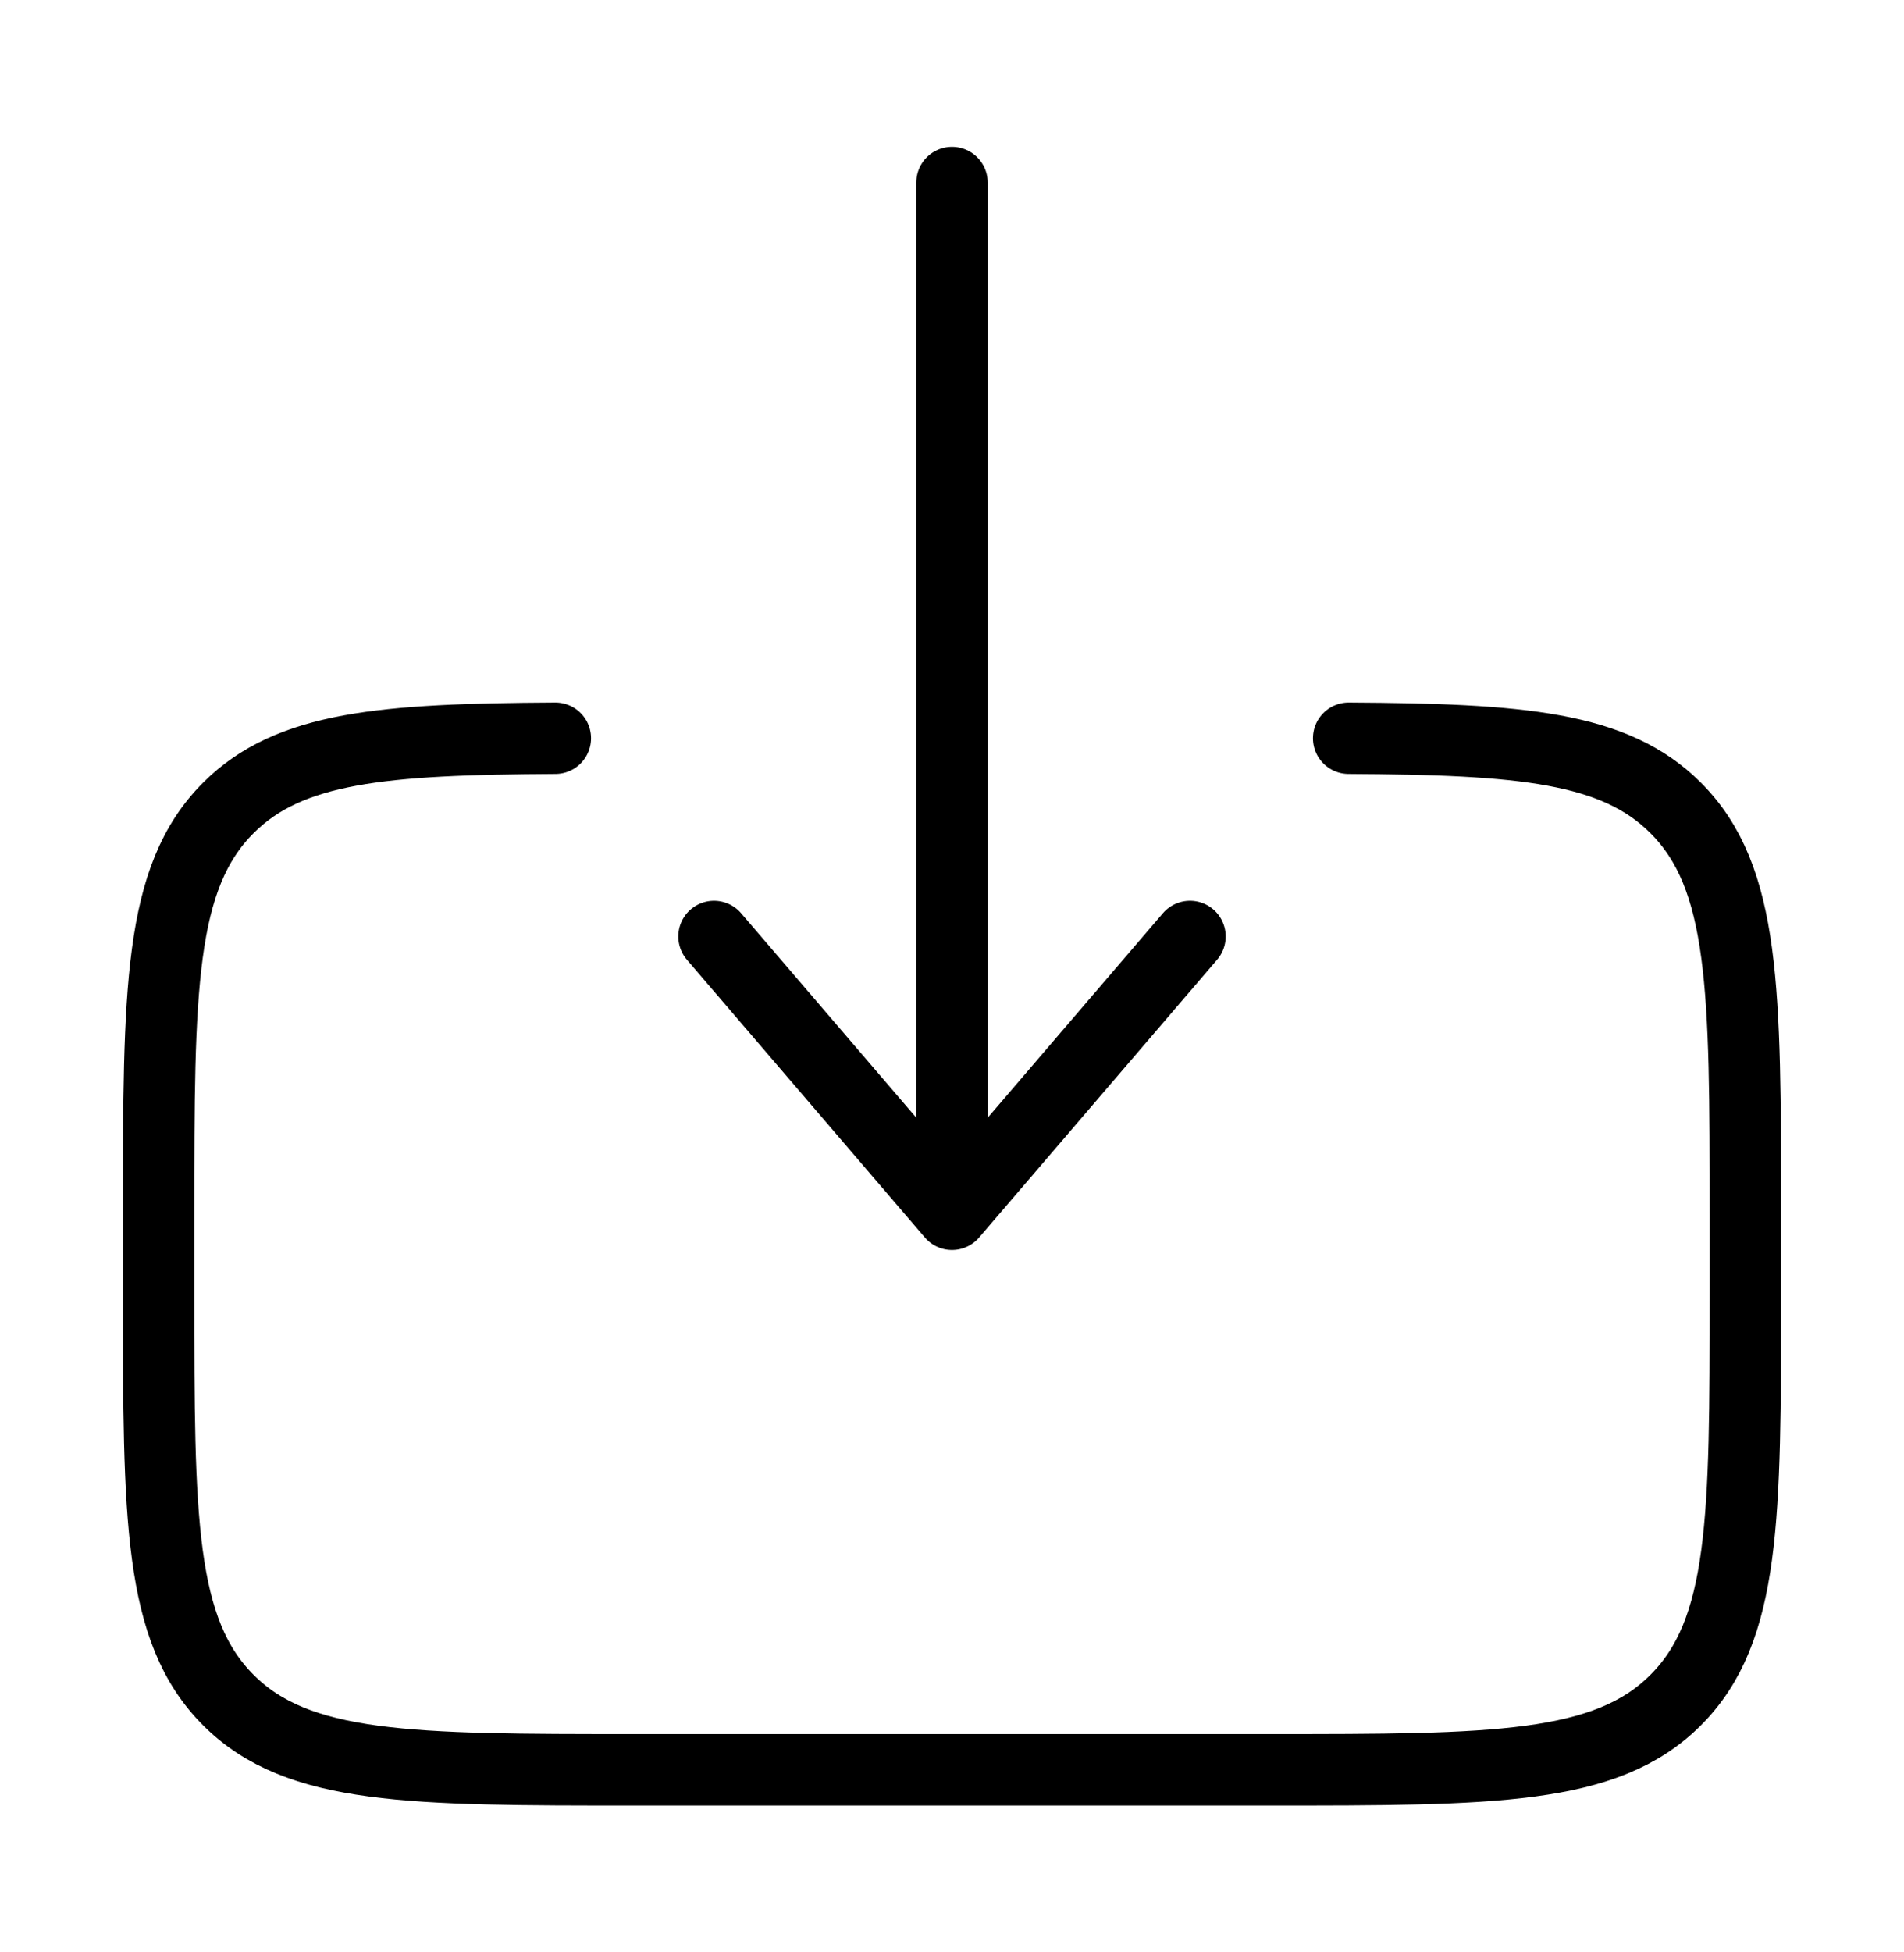
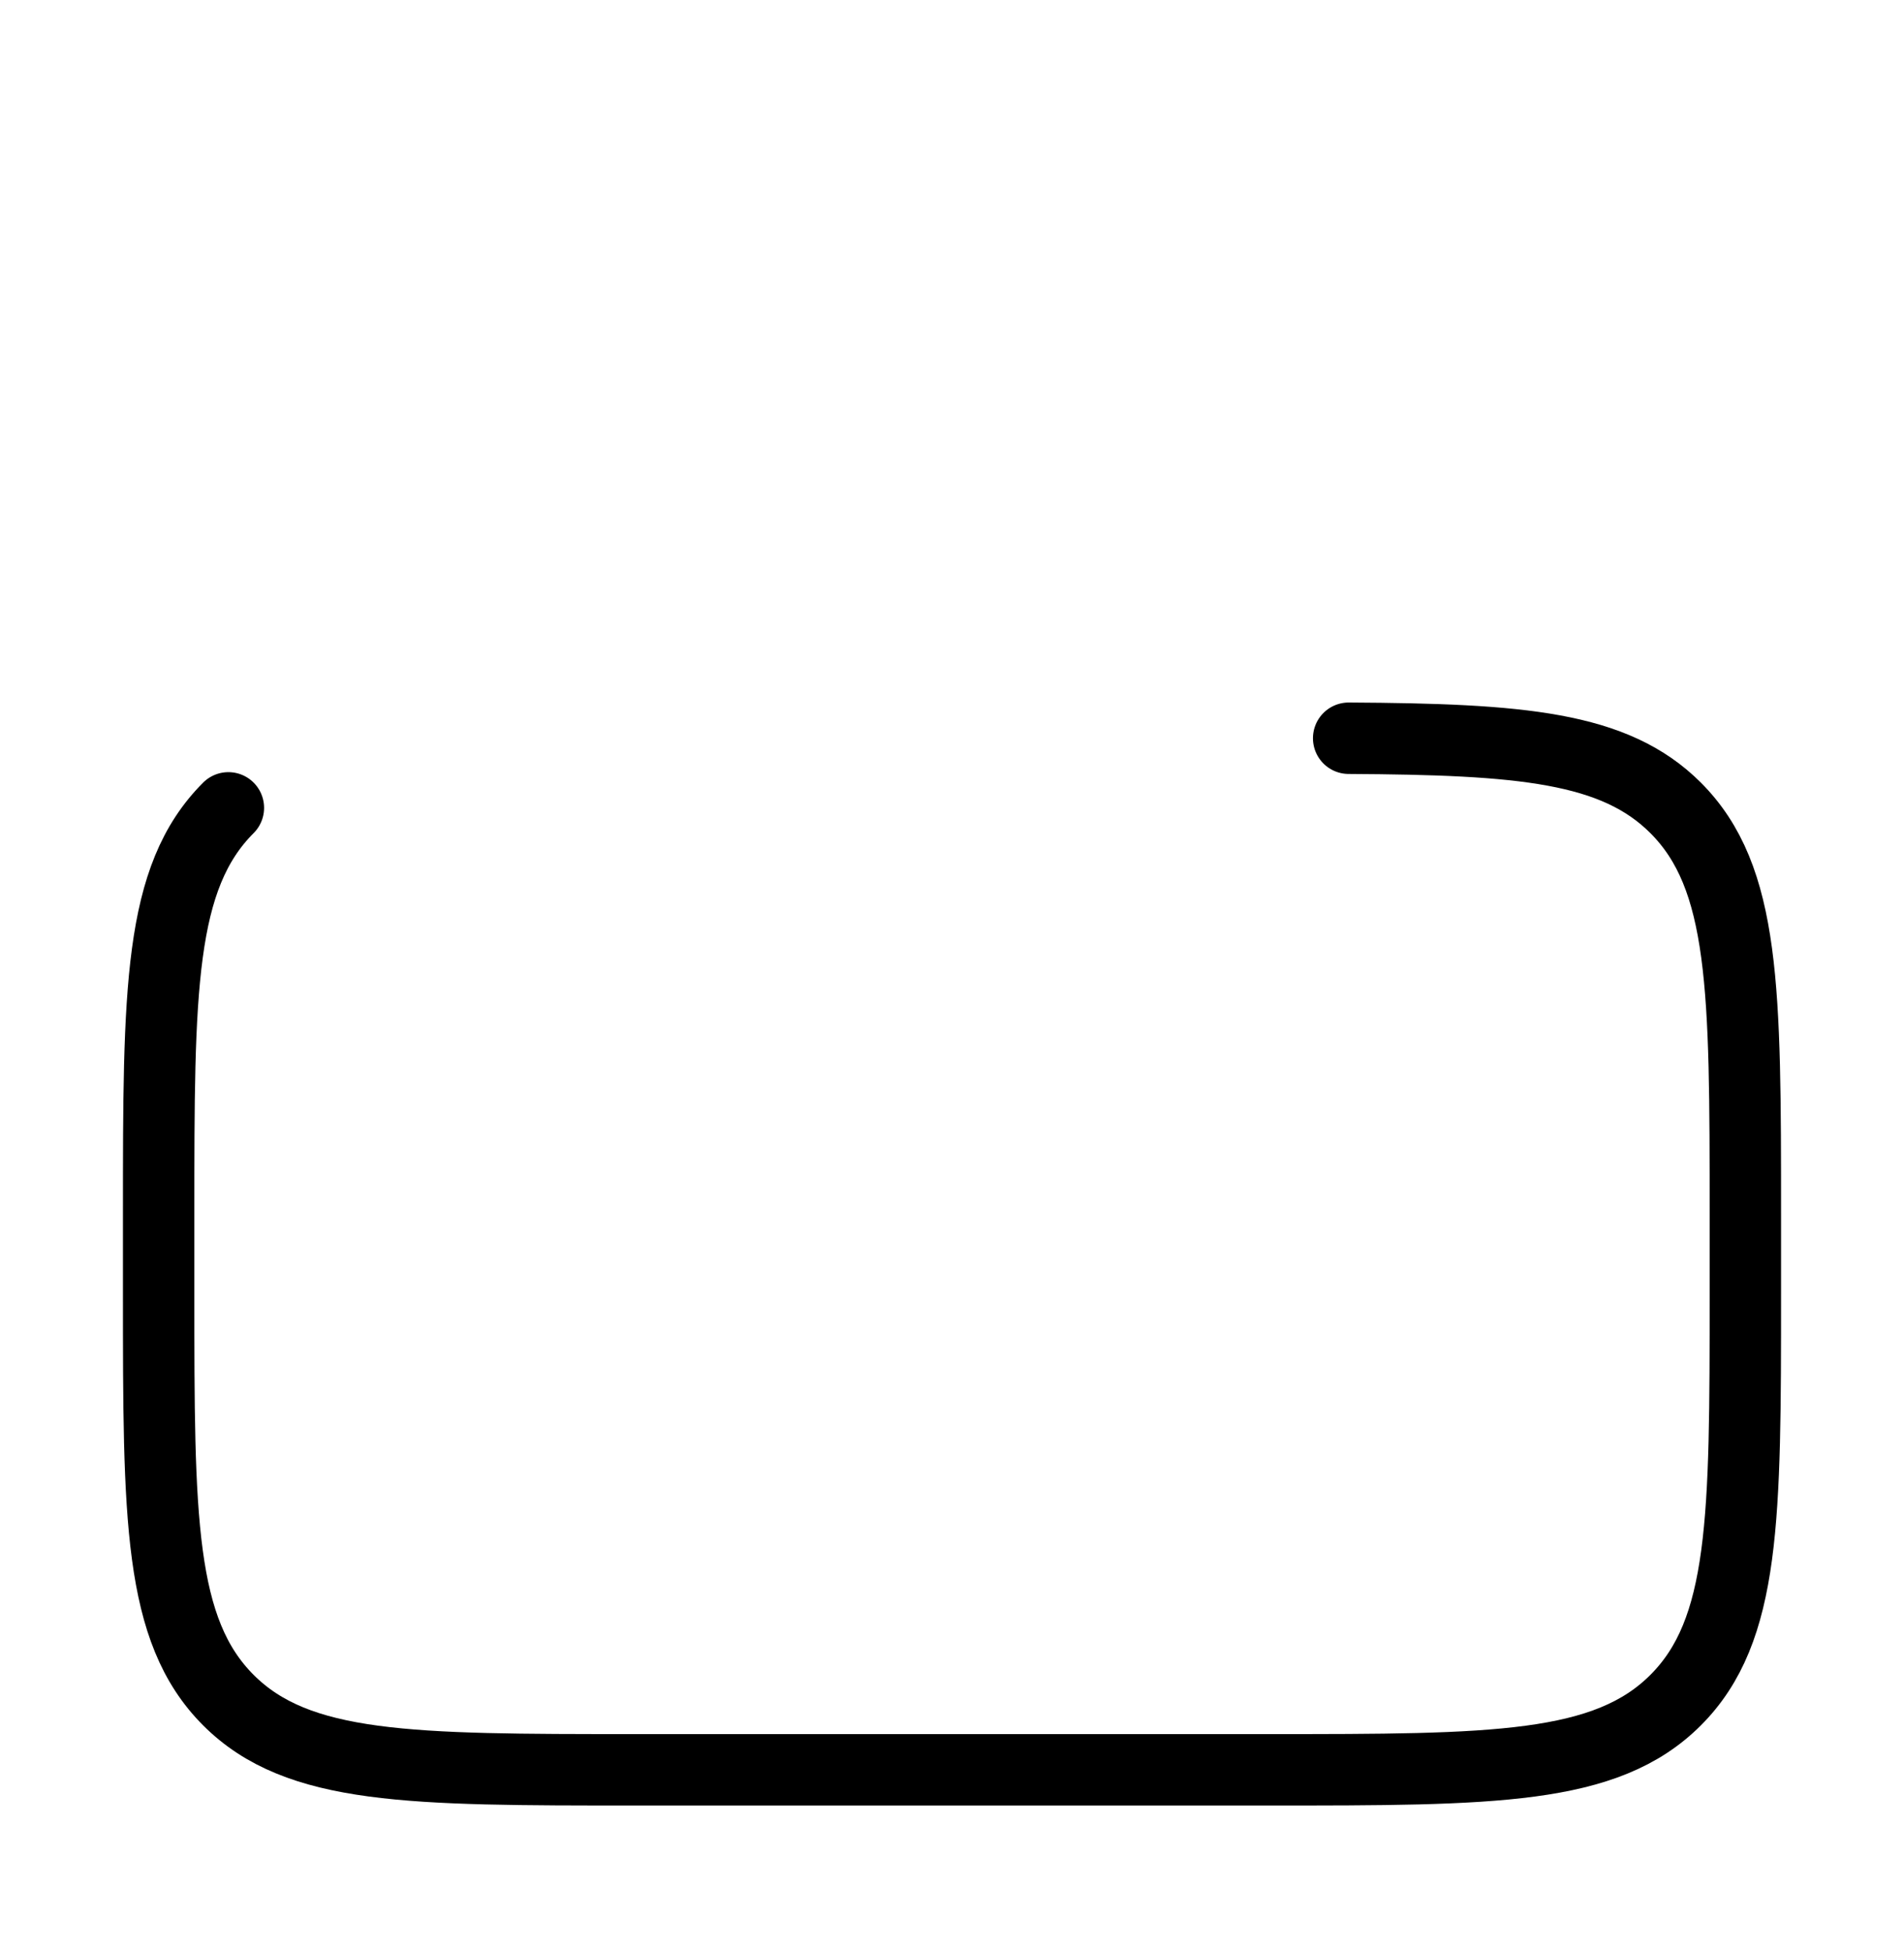
<svg xmlns="http://www.w3.org/2000/svg" width="40" height="41" viewBox="0 0 40 41" fill="none">
-   <path d="M28.333 15.503C31.958 15.523 33.922 15.685 35.202 16.965C36.667 18.43 36.667 20.786 36.667 25.5V27.166C36.667 31.881 36.667 34.238 35.202 35.703C33.738 37.166 31.38 37.166 26.667 37.166H13.333C8.62 37.166 6.262 37.166 4.798 35.703C3.333 34.236 3.333 31.881 3.333 27.166V25.5C3.333 20.786 3.333 18.43 4.798 16.965C6.078 15.685 8.042 15.523 11.667 15.503" stroke="black" stroke-width="1.5" stroke-linecap="round" />
-   <path d="M20 3.833V25.5M20 25.5L15 19.666M20 25.5L25 19.666" stroke="black" stroke-width="1.5" stroke-linecap="round" stroke-linejoin="round" />
+   <path d="M28.333 15.503C31.958 15.523 33.922 15.685 35.202 16.965C36.667 18.43 36.667 20.786 36.667 25.5V27.166C36.667 31.881 36.667 34.238 35.202 35.703C33.738 37.166 31.38 37.166 26.667 37.166H13.333C8.62 37.166 6.262 37.166 4.798 35.703C3.333 34.236 3.333 31.881 3.333 27.166V25.5C3.333 20.786 3.333 18.43 4.798 16.965" stroke="black" stroke-width="1.5" stroke-linecap="round" />
</svg>